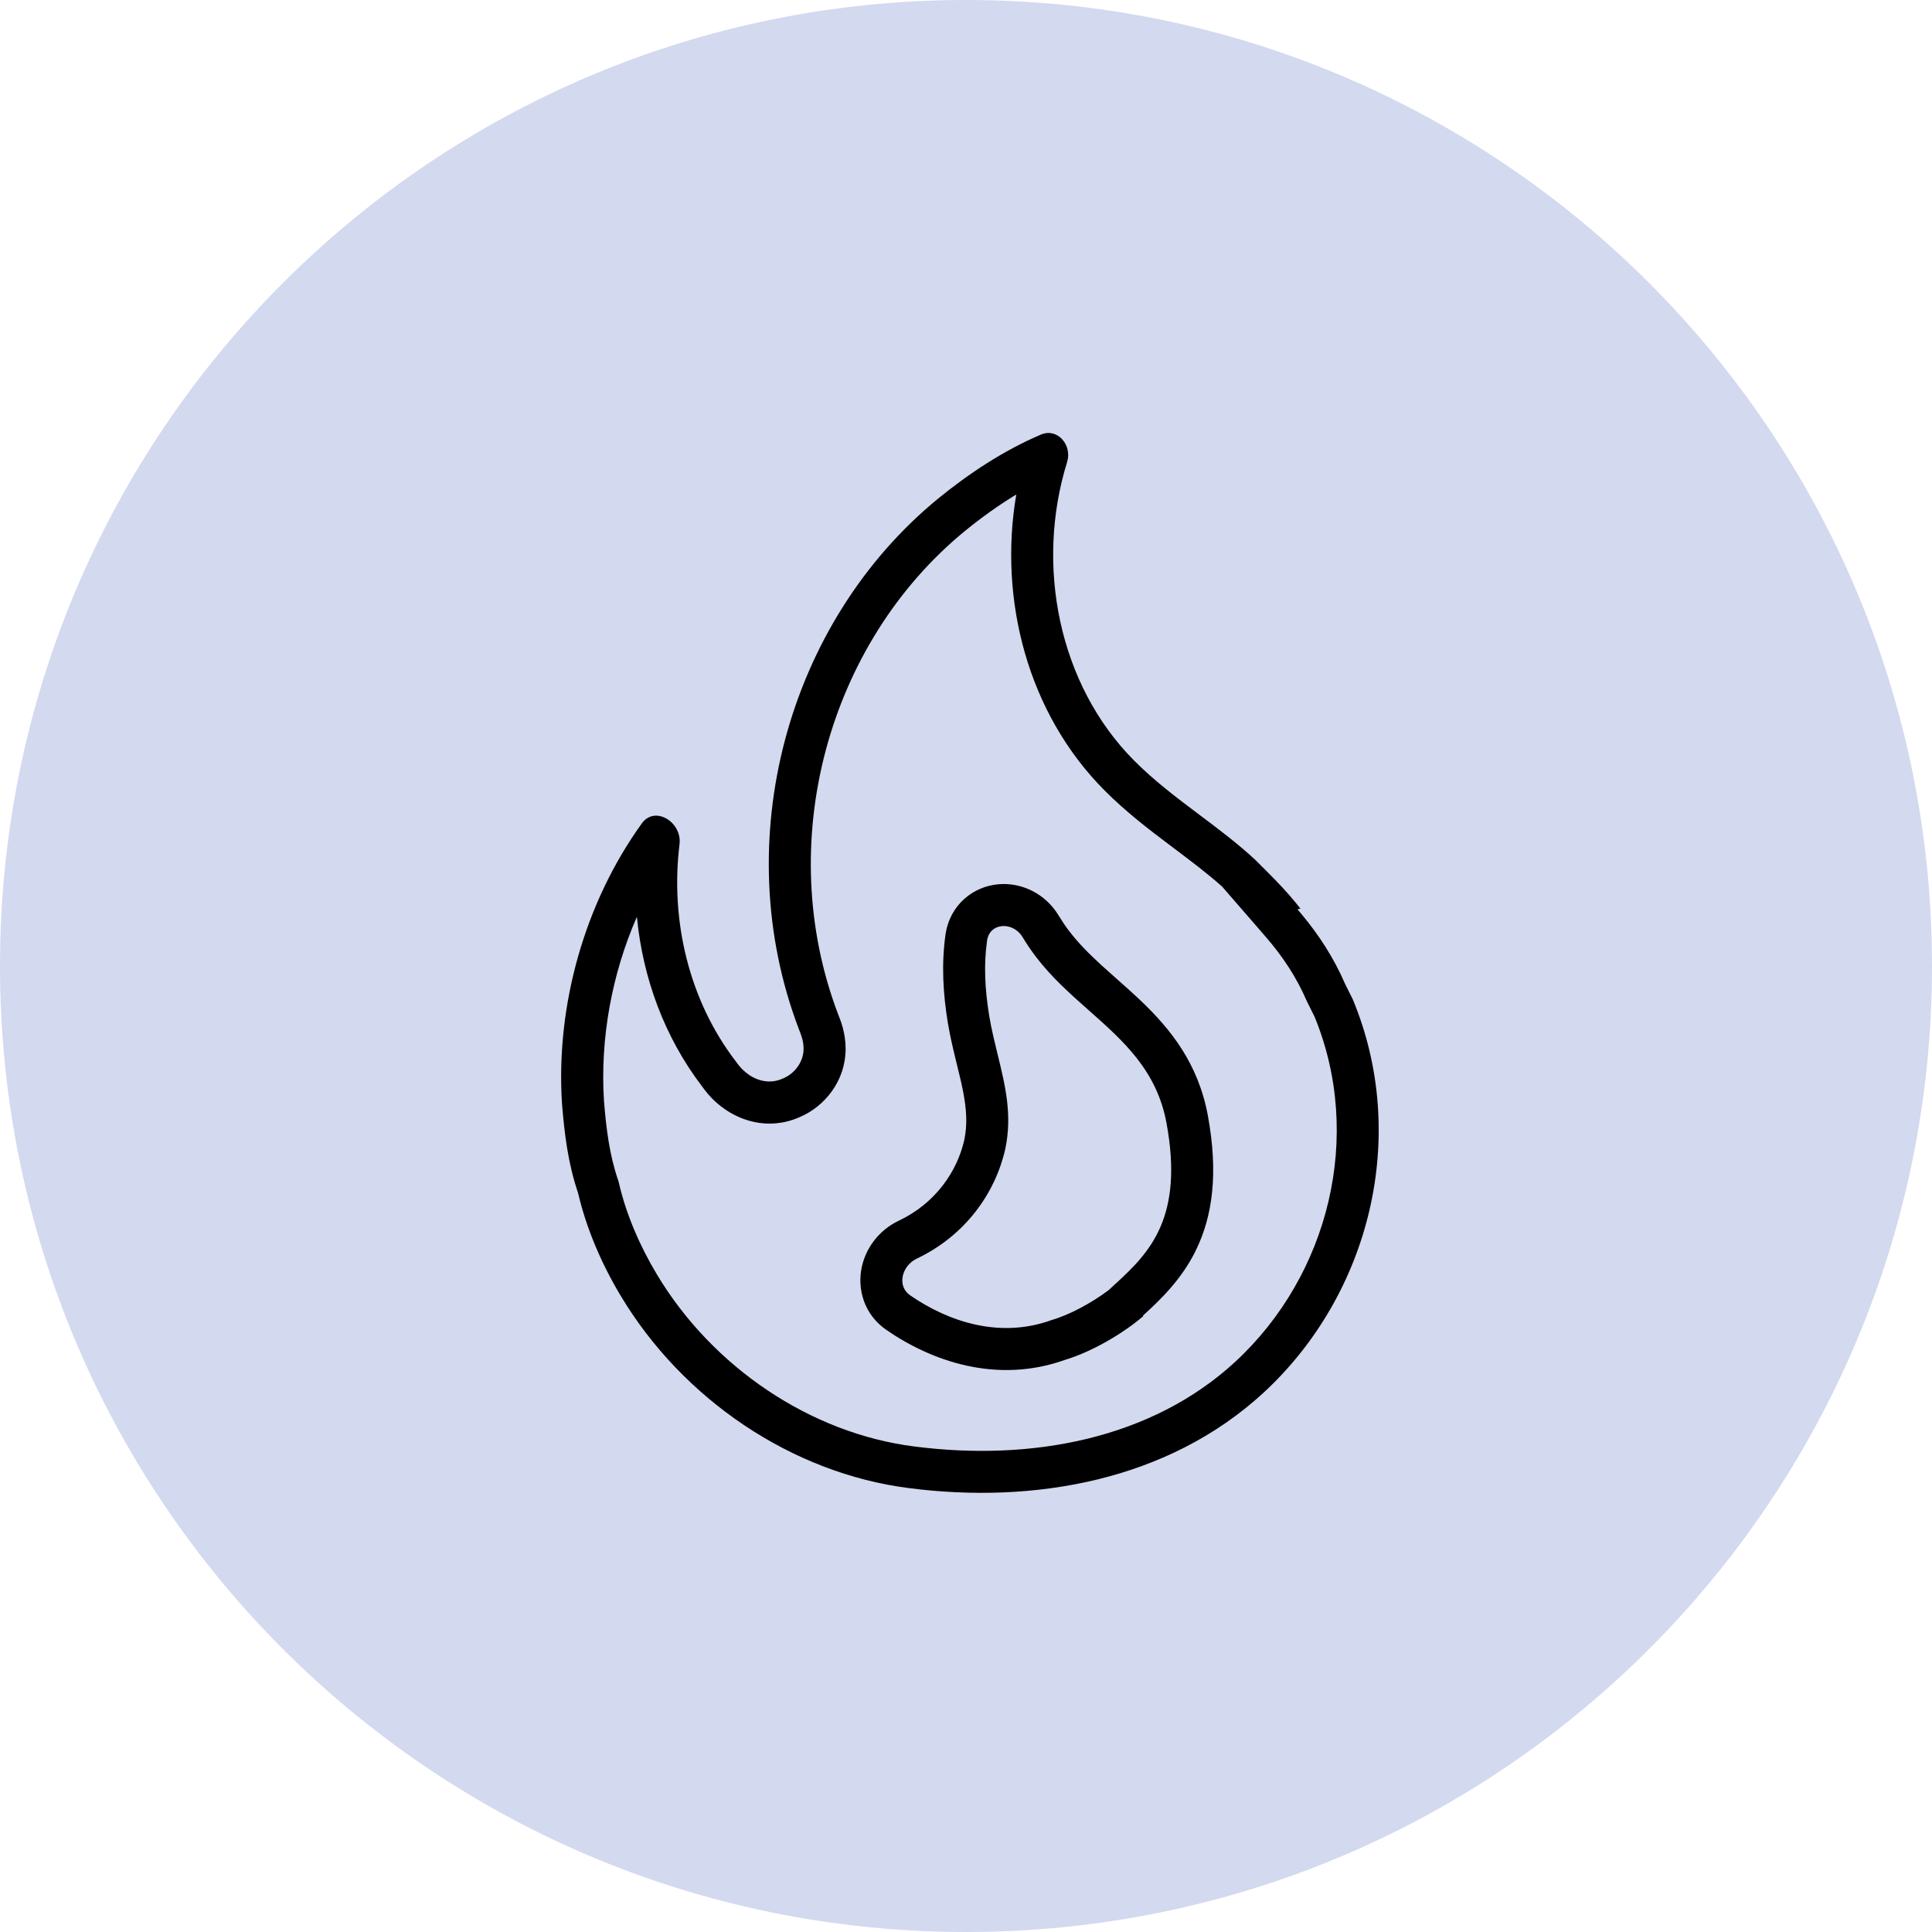
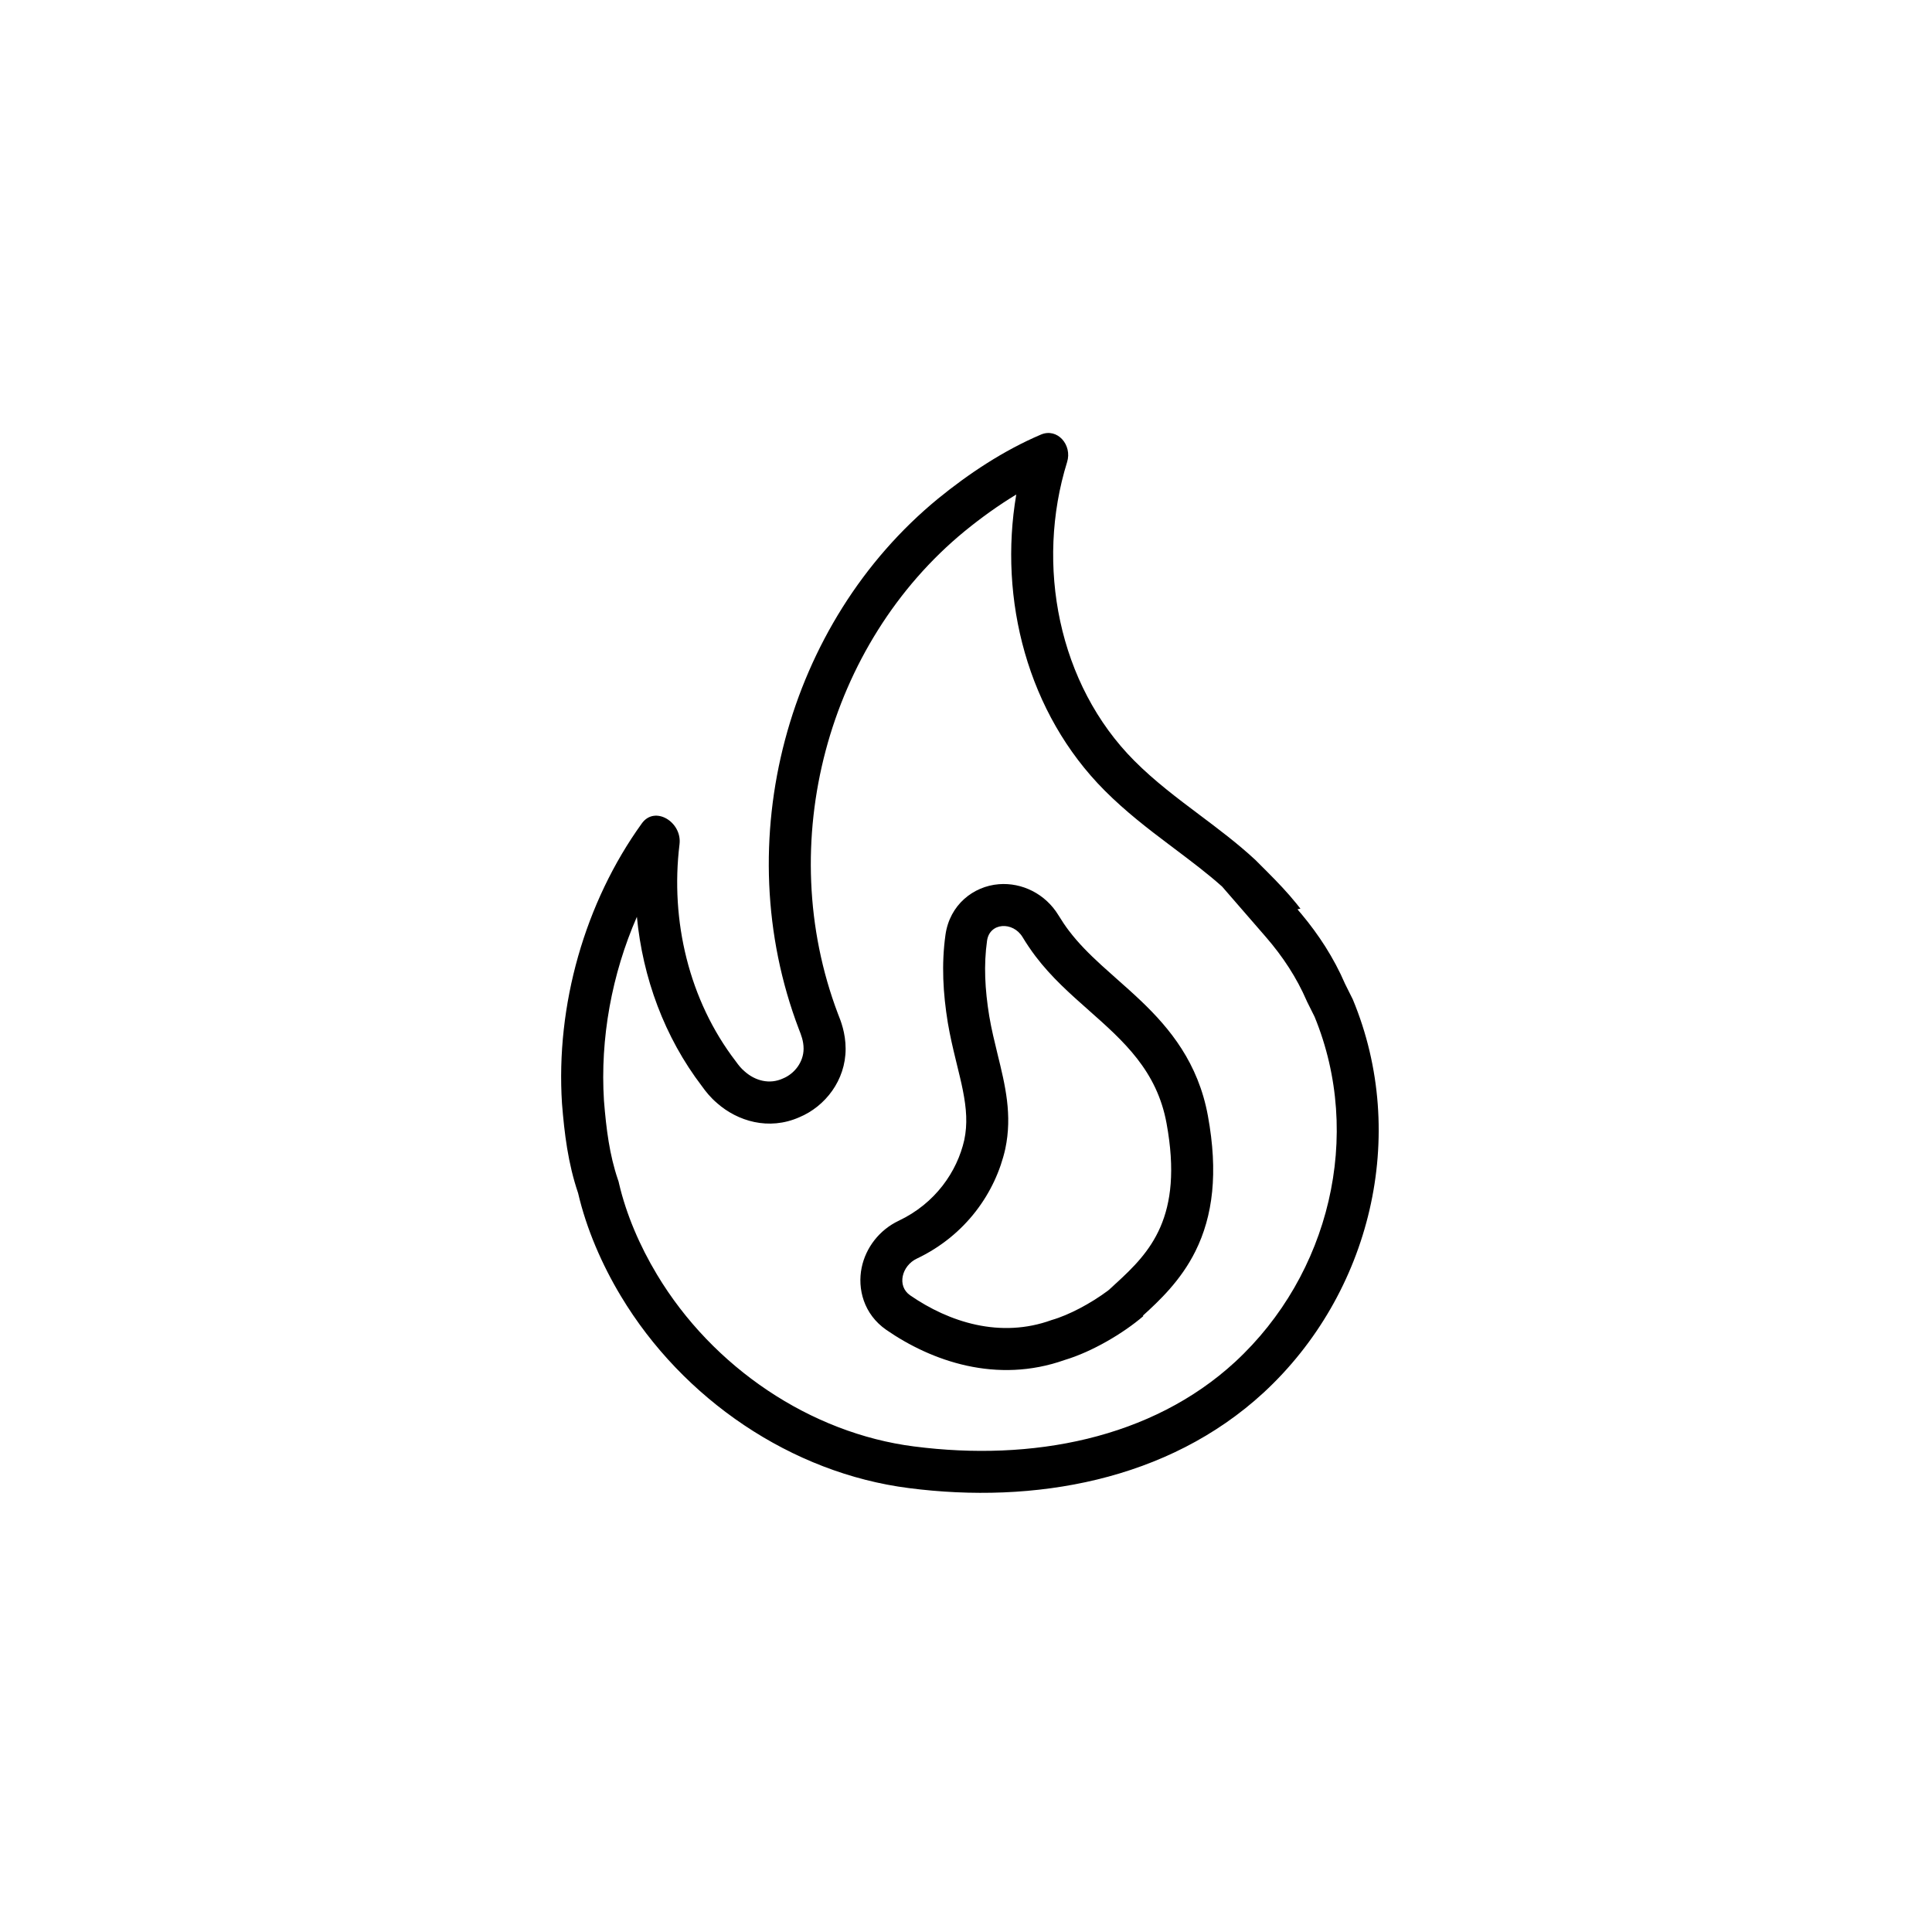
<svg xmlns="http://www.w3.org/2000/svg" fill="none" height="46" viewBox="0 0 46 46" width="46">
-   <path d="m46 23c0 12.703-10.297 23-23 23s-23-10.297-23-23 10.297-23 23-23 23 10.297 23 23z" fill="#d3d9ef" />
  <path clip-rule="evenodd" d="m30.912 21.675c.025.03.051.059.076.089.207.248.396.505.567.774.178.282.336.576.47.887l.184.369c1.346 3.236.425 7.011-2.125 9.366-2.281 2.1-5.468 2.654-8.443 2.271-2.791-.355-5.383-2.115-6.857-4.57-.453-.752-.822-1.604-1.02-2.455-.241-.71-.326-1.419-.383-2.129-.151-2.34.541-4.787 1.902-6.674.311-.431.961-.029.896.499-.223 1.816.225 3.716 1.339 5.167.071.099.128.17.212.241.255.227.595.312.907.17.283-.114.496-.397.496-.71 0-.184-.057-.326-.113-.468-1.7-4.47-.283-9.679 3.315-12.63.724-.59 1.552-1.143 2.449-1.525.392-.167.75.248.623.655-.76 2.445-.21 5.297 1.603 7.114.484.485 1.018.886 1.552 1.287.451.339.903.678 1.324 1.068.041.041.082.082.123.123.059.059.118.117.177.177.234.235.466.477.678.739.026.032.052.064.077.097.007.009.015.019.022.028l-.071.014c.007.008.014.016.021.024zm-1.815-.567c-.351-.313-.728-.596-1.143-.909-.039-.029-.079-.059-.118-.089-.492-.37-1.032-.784-1.533-1.286-1.839-1.843-2.531-4.556-2.106-7.05-.429.26-.841.557-1.228.873-3.262 2.677-4.559 7.425-3.017 11.493.002.004.003.008.005.013.058.144.177.439.177.819 0 .751-.487 1.372-1.102 1.629-.732.323-1.472.091-1.954-.332-.168-.143-.278-.285-.363-.404-.899-1.176-1.412-2.591-1.551-4.036-.597 1.366-.878 2.897-.784 4.377.055.686.133 1.293.332 1.879l.016.047.011.048c.171.734.495 1.489.903 2.166l.001.002c1.325 2.208 3.656 3.778 6.125 4.092l.002 0c2.791.359 5.644-.178 7.638-2.014 2.248-2.077 3.051-5.393 1.892-8.217l-.18-.361-.011-.025c-.238-.548-.562-1.044-.972-1.517zm-1.884 10.217.009.011c-.477.41-1.222.85-1.871 1.044-1.621.576-3.171.028-4.248-.716-.541-.374-.691-.982-.587-1.484.098-.473.42-.896.883-1.115.871-.413 1.389-1.168 1.56-1.922.08-.38.053-.747-.035-1.189-.039-.196-.087-.389-.141-.61-.01-.039-.019-.079-.029-.12-.064-.262-.133-.555-.186-.867l-.001-.006c-.114-.701-.154-1.387-.056-2.092.101-.717.664-1.157 1.269-1.206.554-.045 1.111.229 1.421.738.085.139.169.264.252.373l.003.003c.216.285.473.543.77.815.098.09.213.192.335.3.206.182.43.381.619.562.669.641 1.348 1.459 1.579 2.72.25 1.361.119 2.39-.296 3.226-.347.7-.867 1.186-1.25 1.534zm-.639-.771c.799-.733 1.612-1.569 1.201-3.808-.23-1.256-1.025-1.959-1.848-2.688-.442-.391-.893-.79-1.269-1.286-.057-.075-.113-.153-.167-.234-0-0-.001-.001-.001-.001-.049-.073-.097-.148-.144-.226-.229-.377-.784-.349-.845.087-.081.576-.051 1.156.052 1.793.053.314.127.614.199.911.181.736.355 1.445.183 2.254-.232 1.033-.937 2.056-2.108 2.612-.355.169-.48.649-.157.873.928.641 2.149 1.033 3.37.588.416-.119.932-.398 1.321-.686.009-.007.018-.013.027-.02.065-.049.125-.097.181-.145l-.181.145c.032-.029.064-.059.096-.088.025-.023.05-.046.076-.069-0.0 0.0 0-0 0 0 .004-.004.009-.008.013-.012z" fill="#000" fill-rule="evenodd" />
</svg>